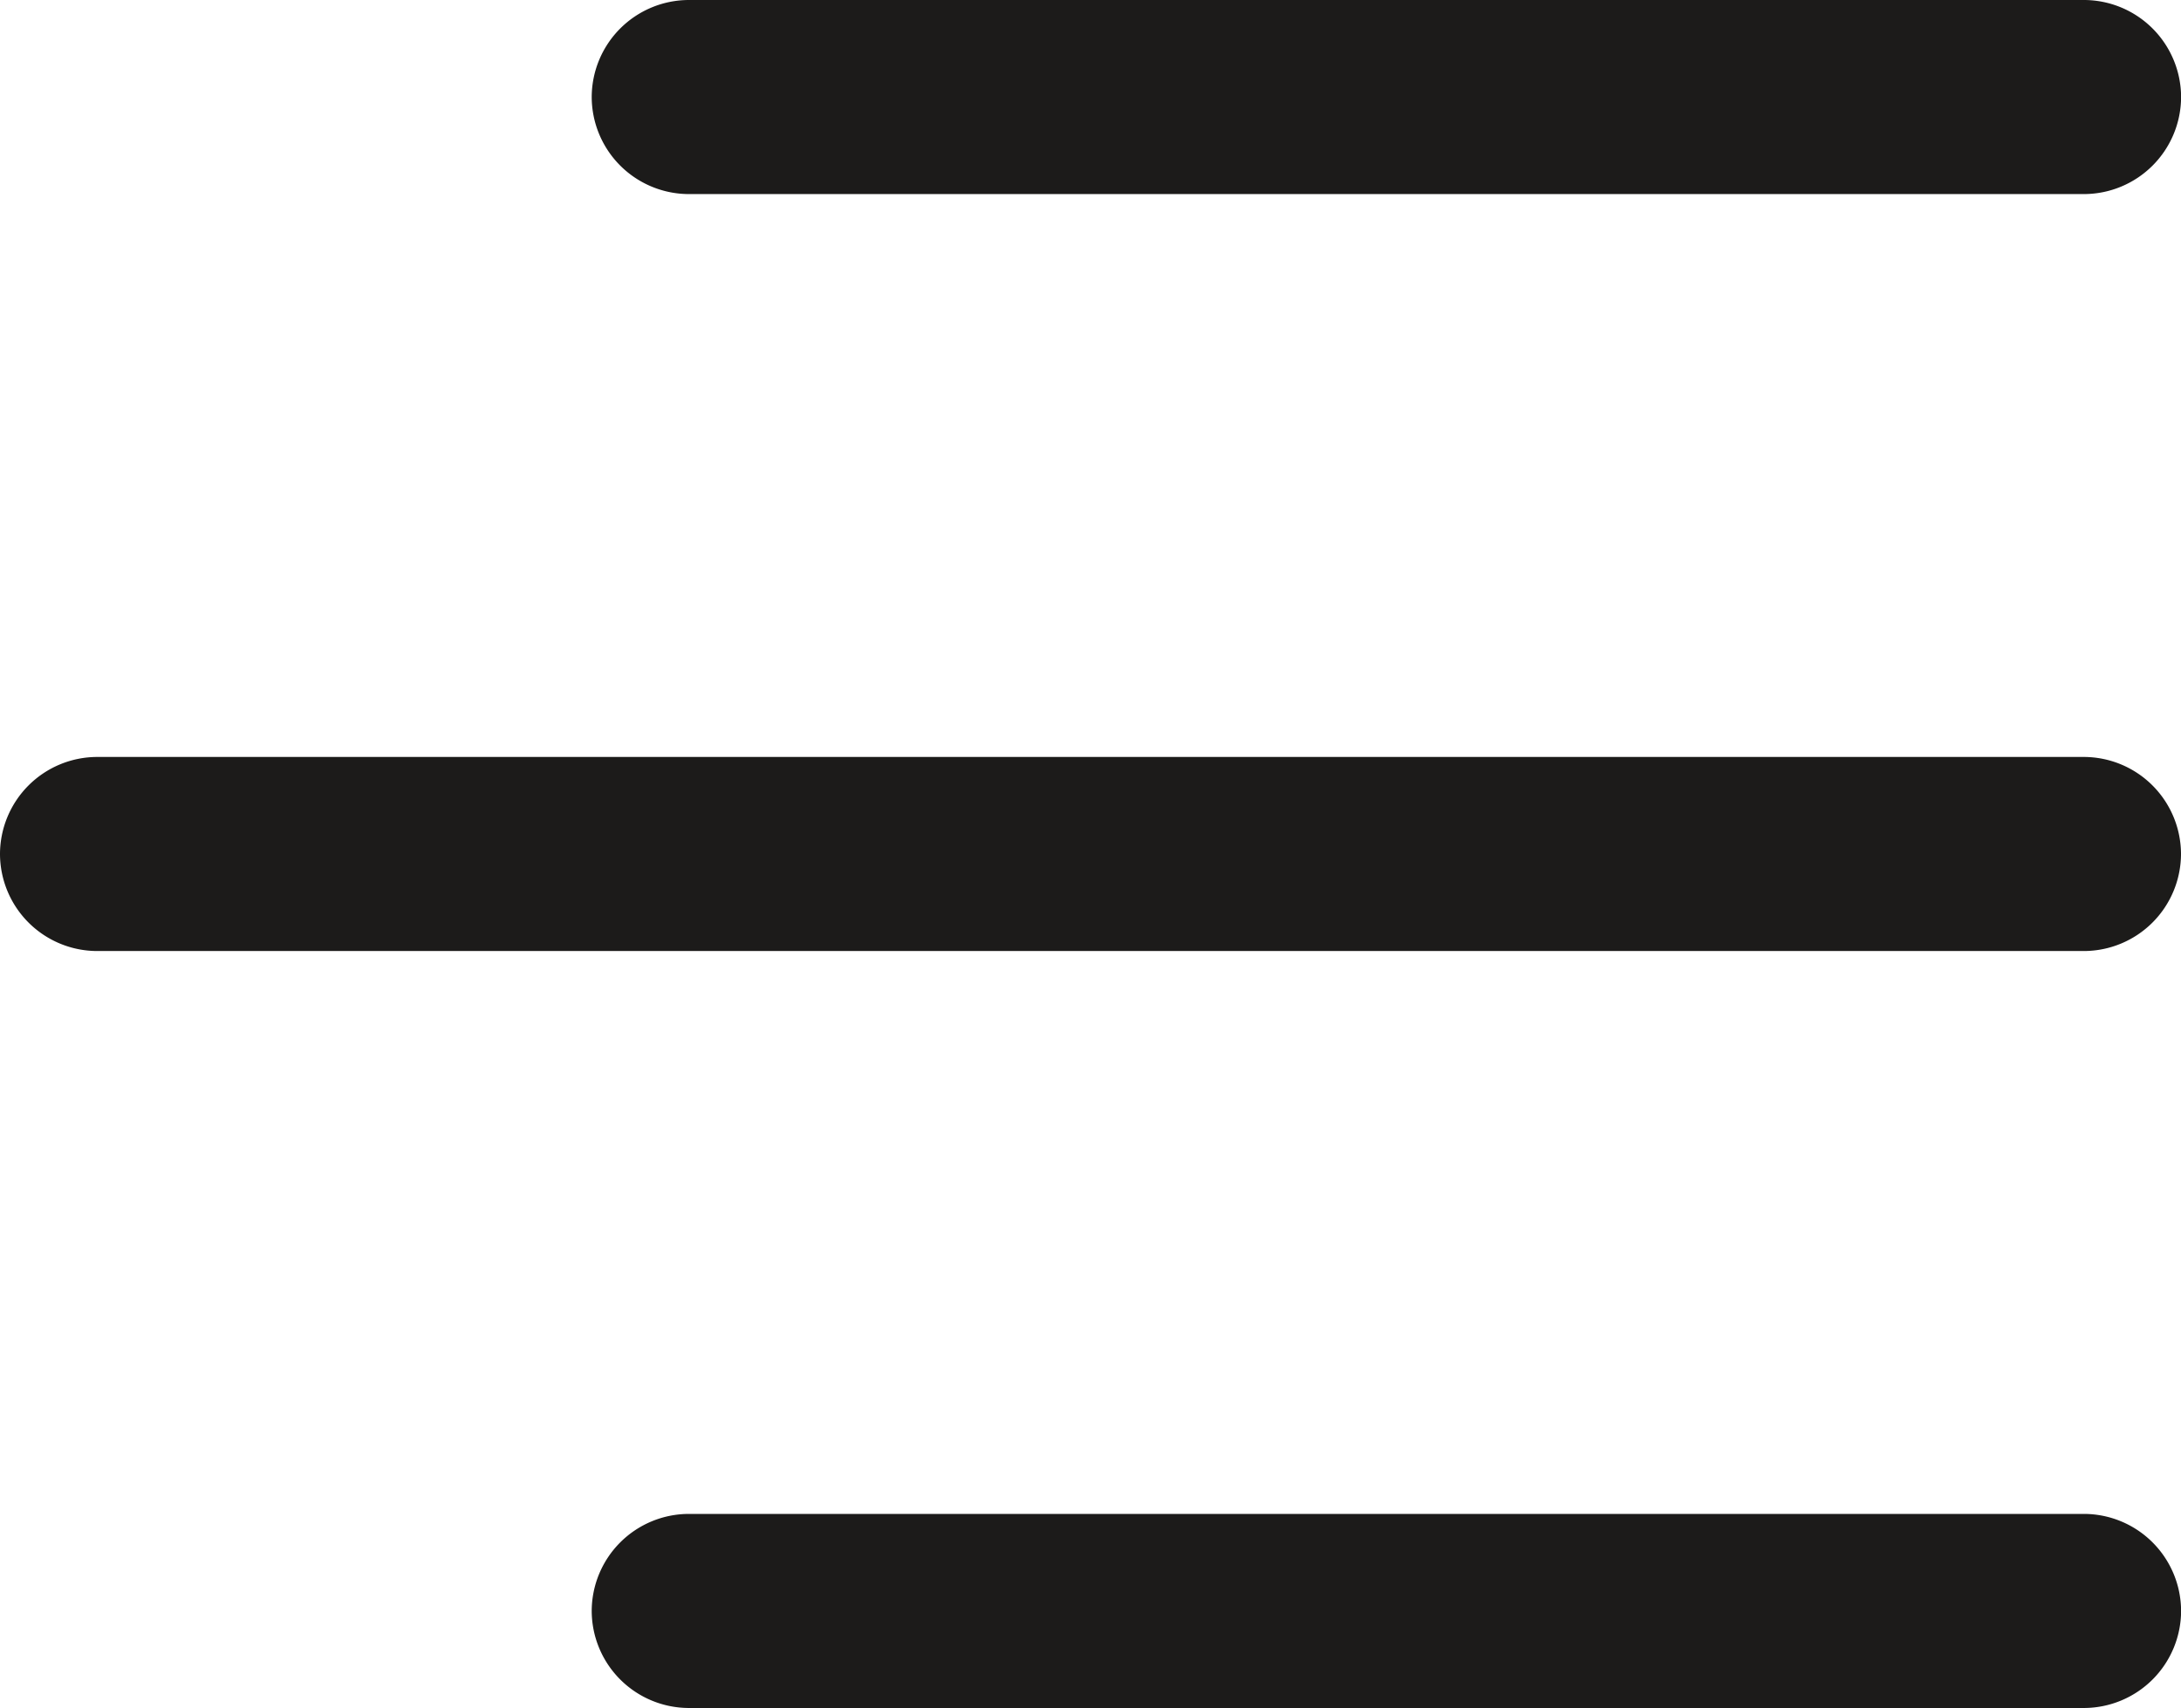
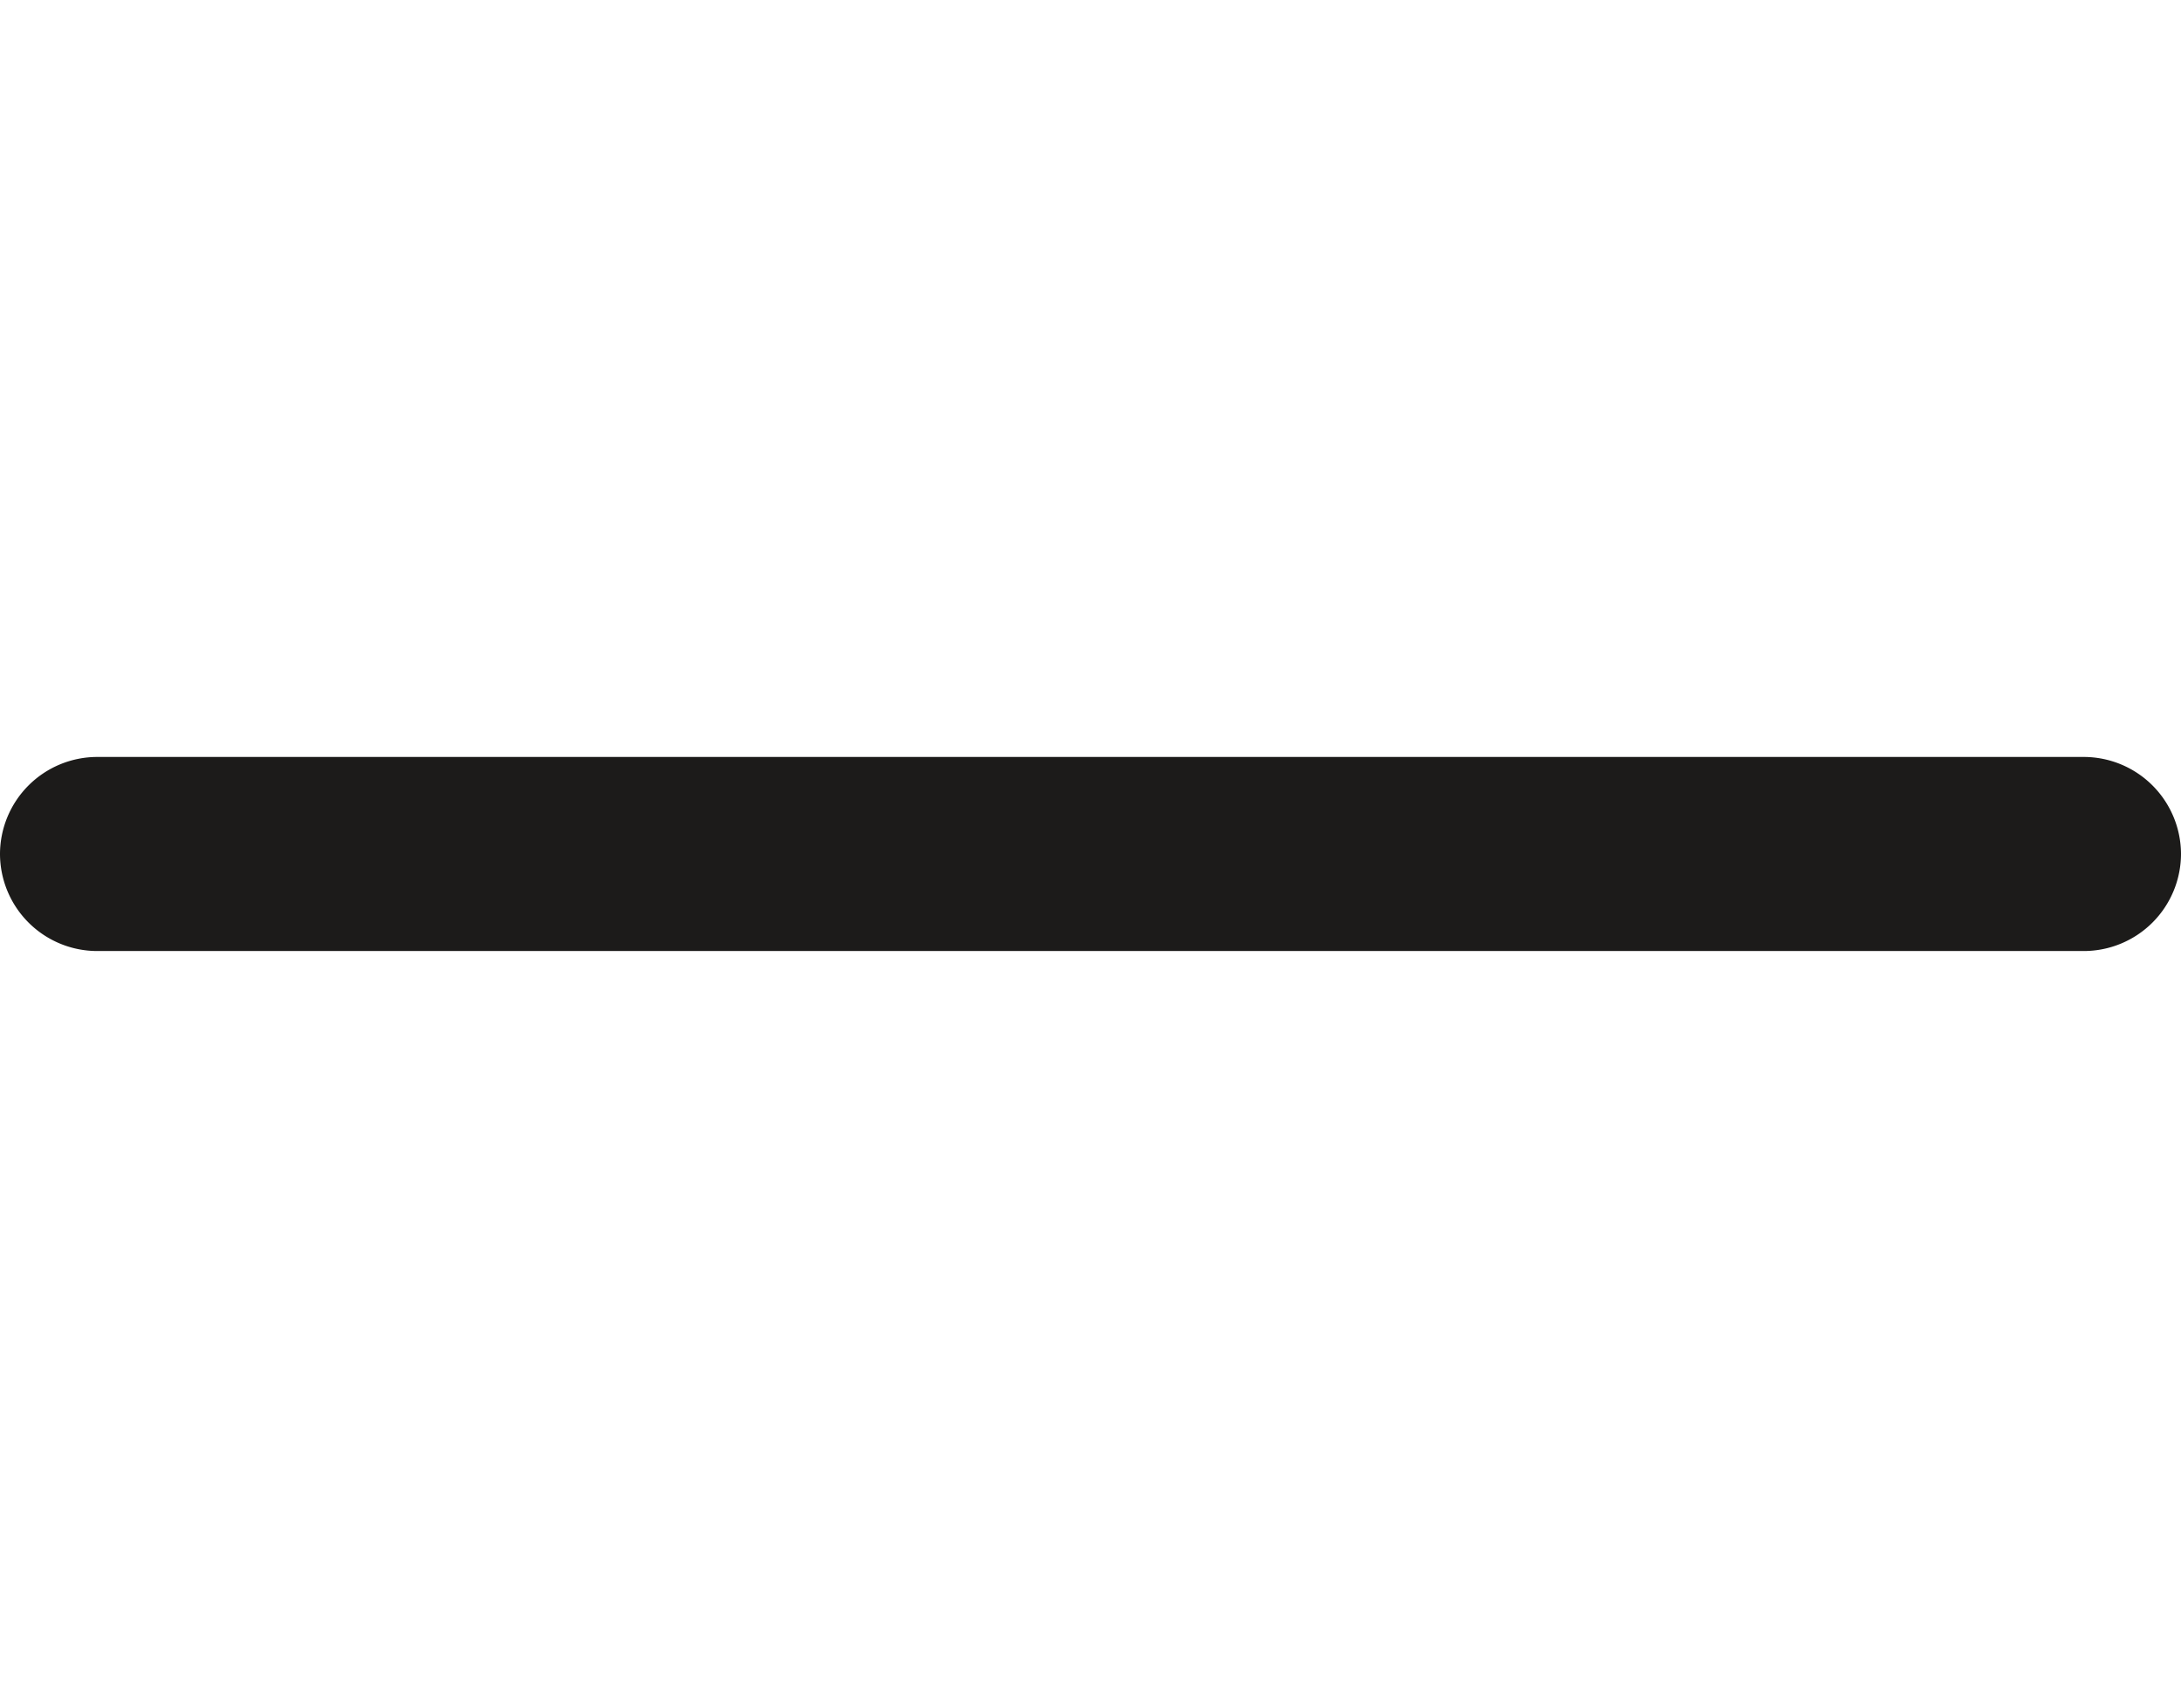
<svg xmlns="http://www.w3.org/2000/svg" width="23.8" height="18.64" viewBox="0 0 23.8 18.64">
  <g id="Icon_ionic-ios-menu" data-name="Icon ionic-ios-menu" transform="translate(-2 2)">
-     <path id="Path_2" data-name="Path 2" d="M30.785,12.243H15.559A1.062,1.062,0,0,1,14.5,11.184h0a1.062,1.062,0,0,1,1.059-1.059H30.785a1.062,1.062,0,0,1,1.059,1.059h0A1.062,1.062,0,0,1,30.785,12.243Z" transform="translate(-6.043 -12.125)" fill="#1c1b1a" />
    <path id="Path_3" data-name="Path 3" d="M29.241,18.993H7.559A1.062,1.062,0,0,1,6.5,17.934h0a1.062,1.062,0,0,1,1.059-1.059H29.241A1.062,1.062,0,0,1,30.3,17.934h0A1.062,1.062,0,0,1,29.241,18.993Z" transform="translate(-4.5 -10.614)" fill="#1c1b1a" />
-     <path id="Path_4" data-name="Path 4" d="M30.785,25.743H15.559A1.062,1.062,0,0,1,14.5,24.684h0a1.062,1.062,0,0,1,1.059-1.059H30.785a1.062,1.062,0,0,1,1.059,1.059h0A1.062,1.062,0,0,1,30.785,25.743Z" transform="translate(-6.043 -9.103)" fill="#1c1b1a" />
  </g>
</svg>